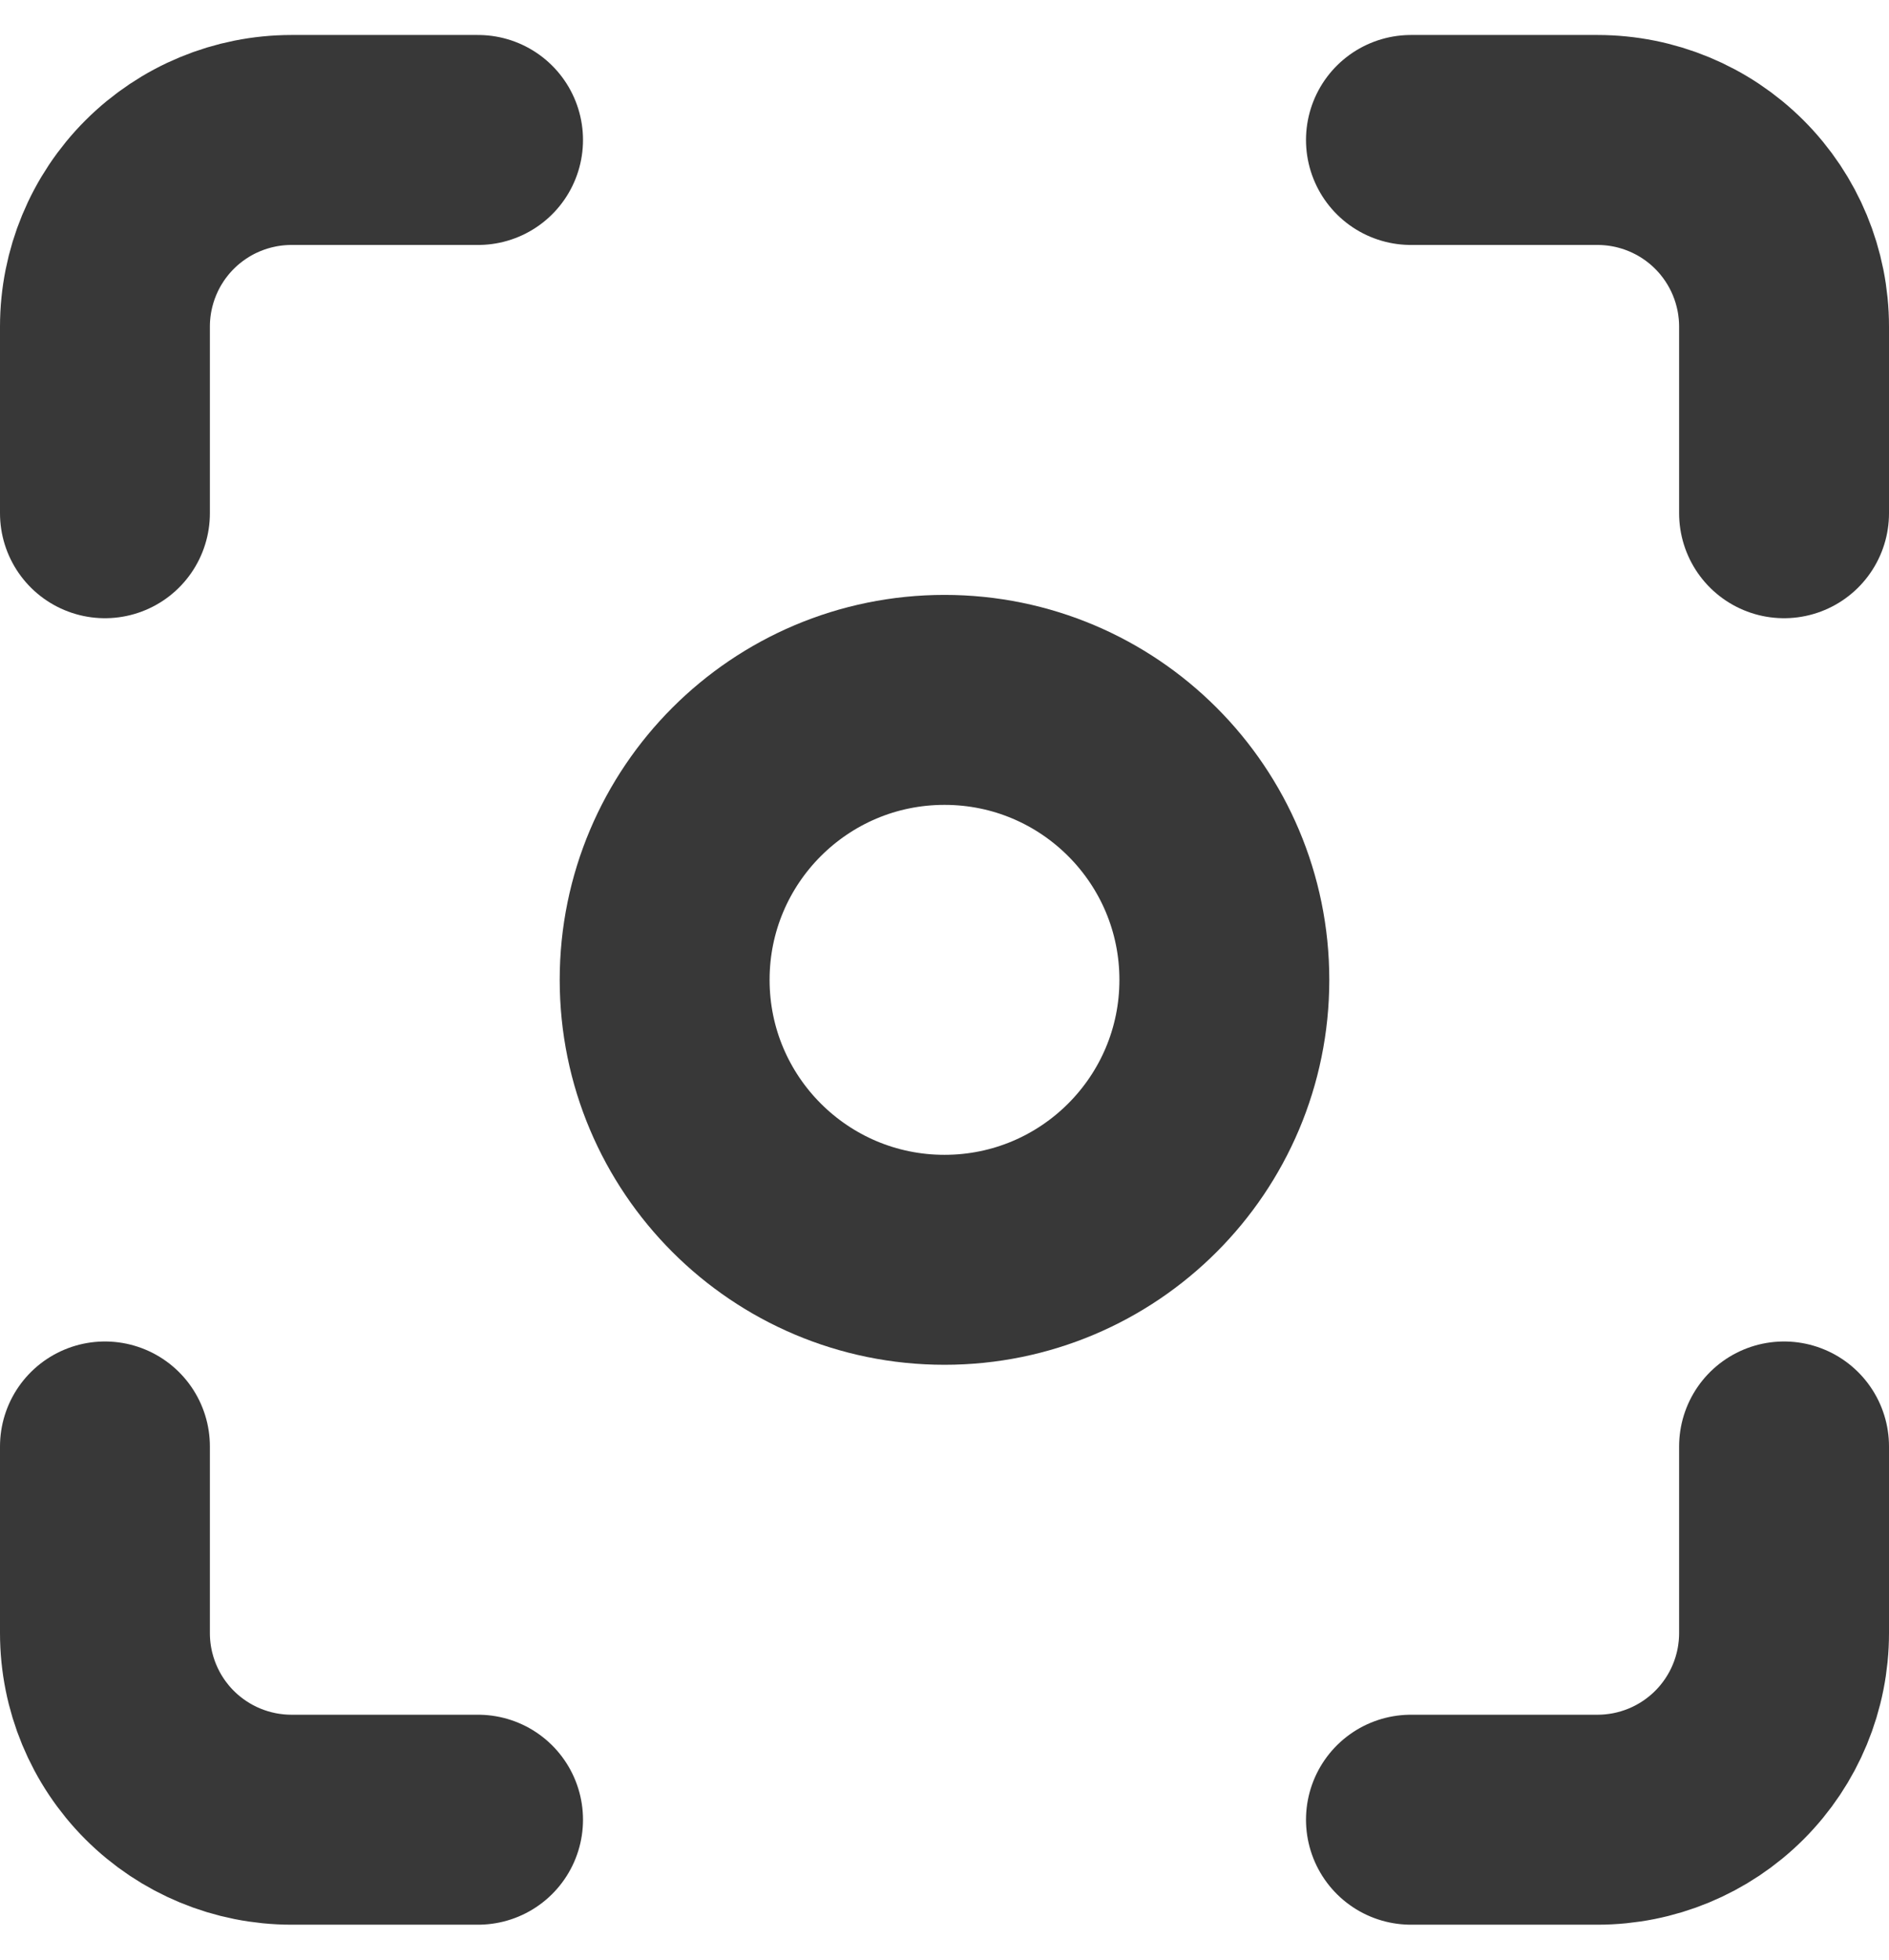
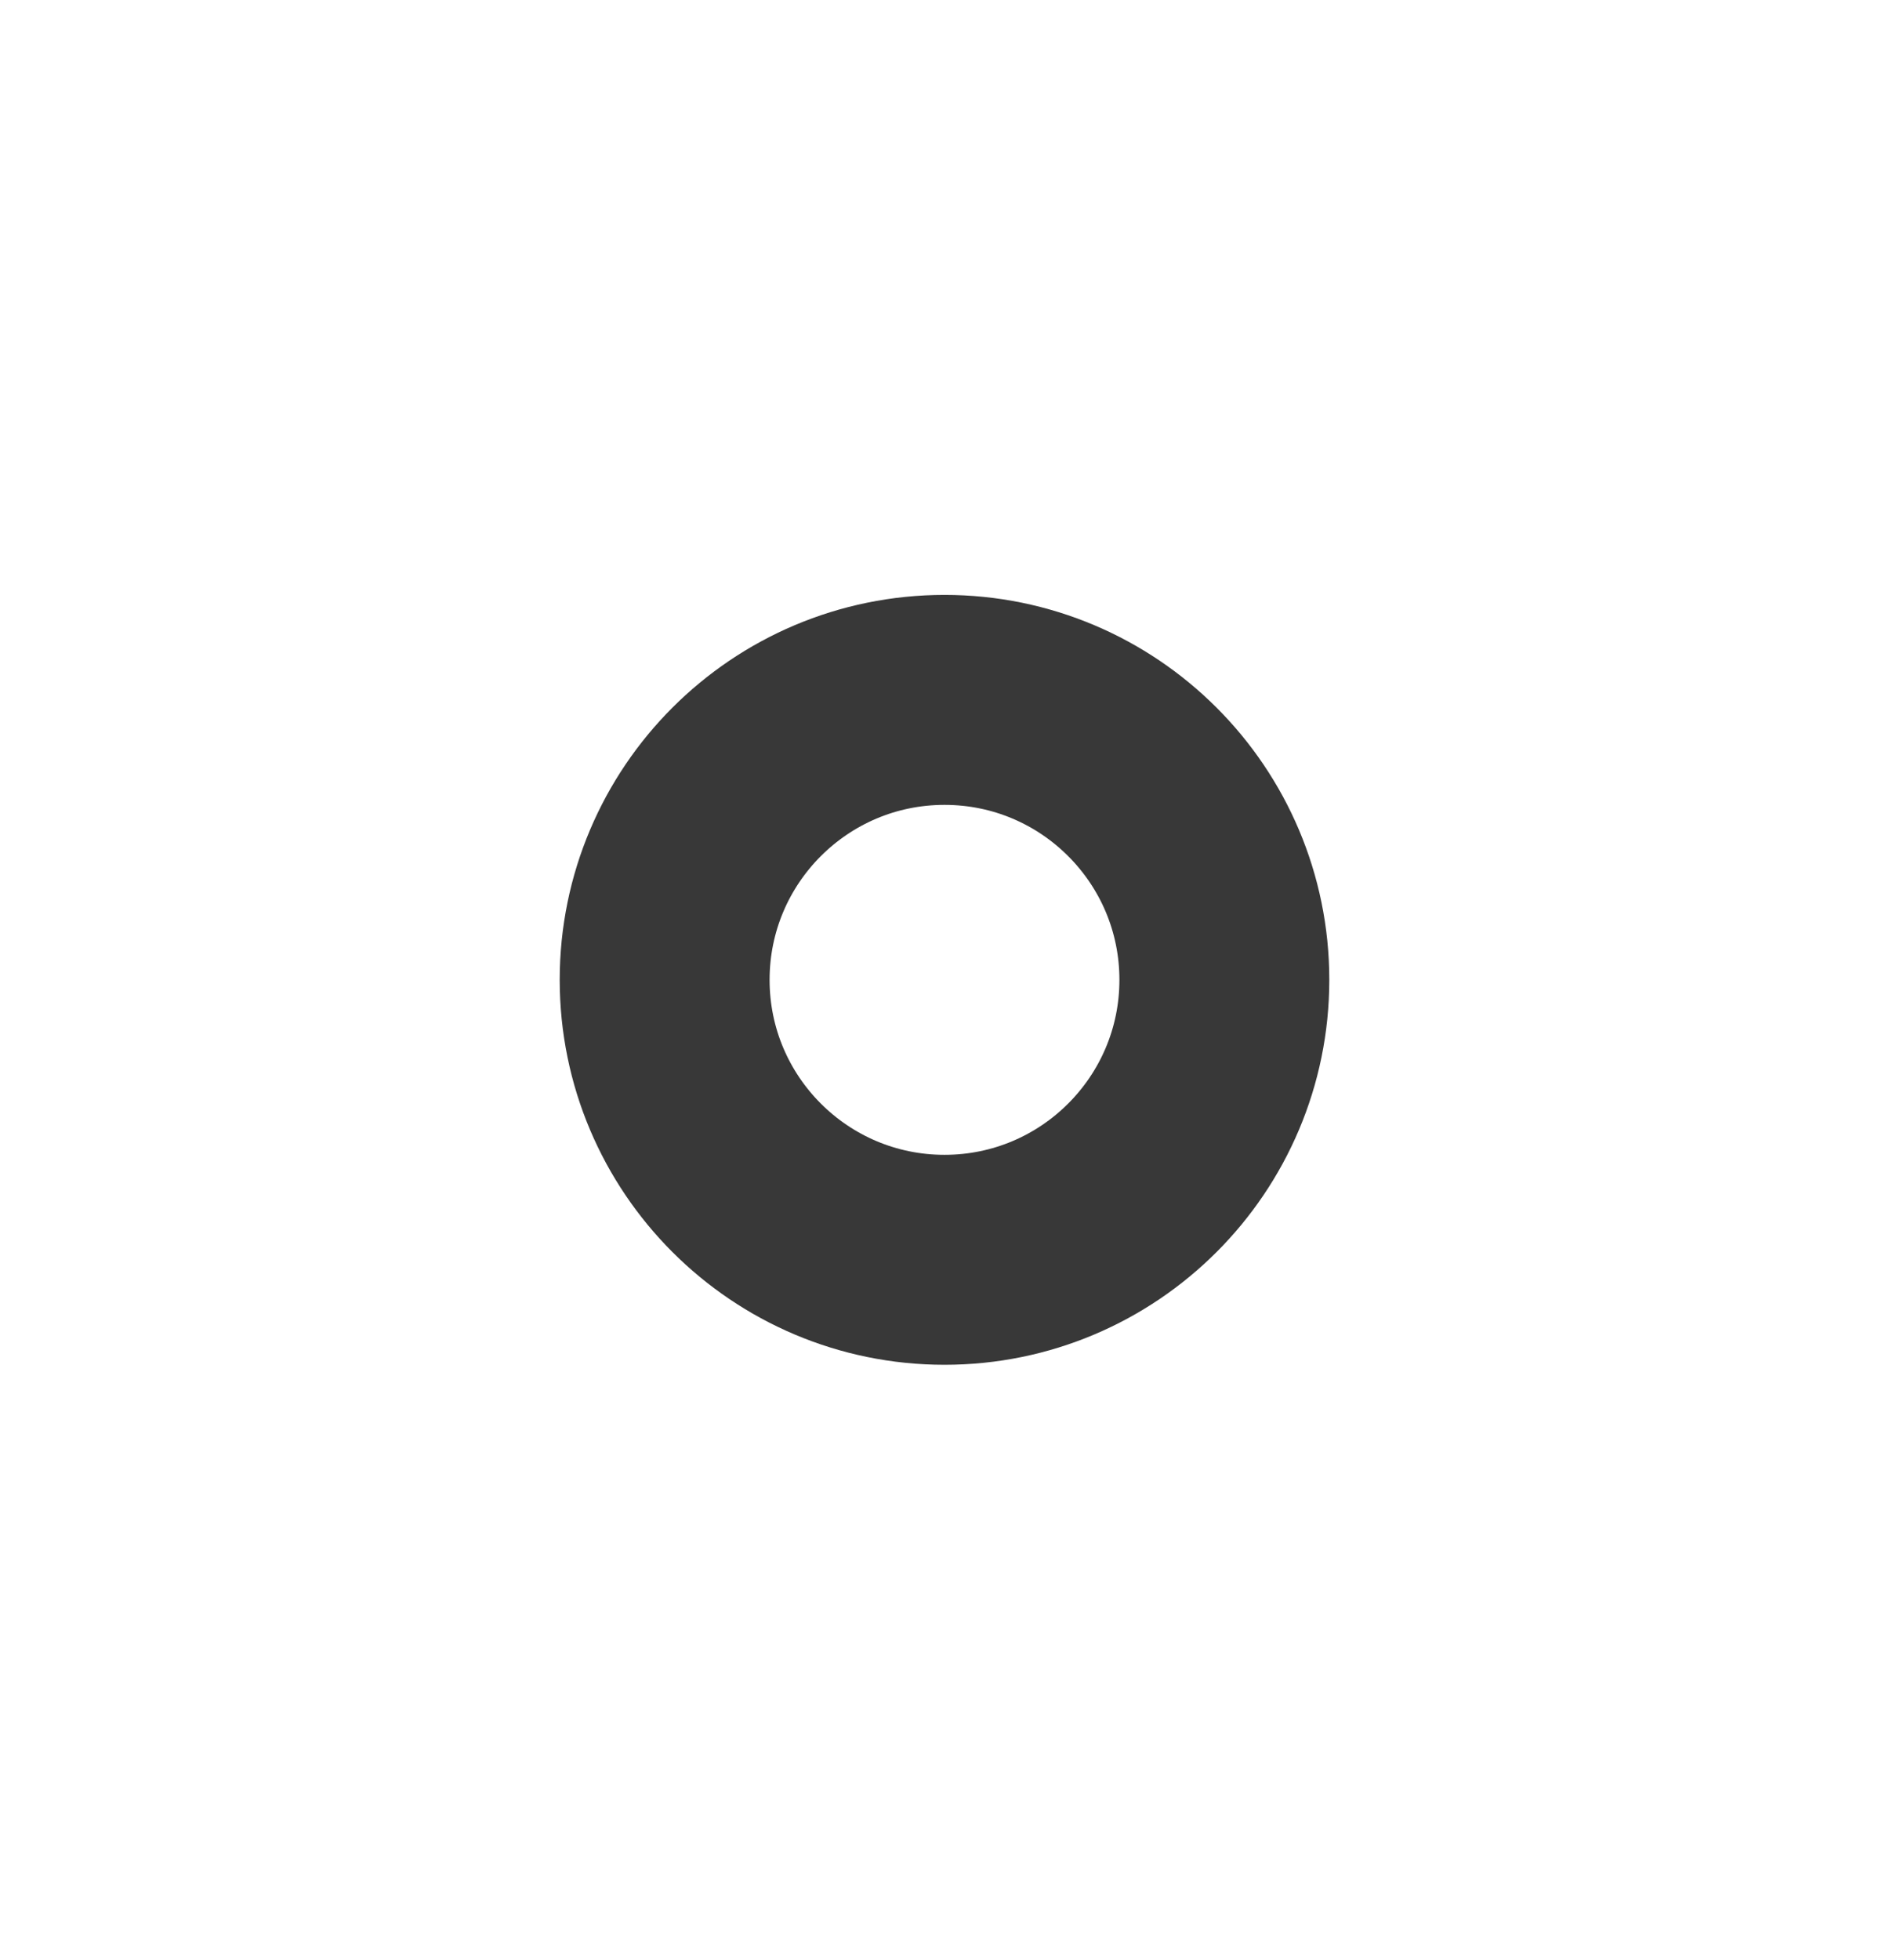
<svg xmlns="http://www.w3.org/2000/svg" width="27" height="28" viewBox="0 0 27 28" fill="none">
  <path d="M13.5 18C15.709 18 17.5 16.209 17.5 14C17.5 11.791 15.709 10 13.5 10C11.291 10 9.5 11.791 9.5 14C9.5 16.209 11.291 18 13.5 18Z" stroke="#383838" stroke-width="3" stroke-linecap="round" stroke-linejoin="round" />
-   <path d="M1.5 7.333V4.667C1.5 3.959 1.781 3.281 2.281 2.781C2.781 2.281 3.459 2 4.167 2H6.833M20.167 2H22.833C23.541 2 24.219 2.281 24.719 2.781C25.219 3.281 25.5 3.959 25.5 4.667V7.333M25.5 20.667V23.333C25.5 24.041 25.219 24.719 24.719 25.219C24.219 25.719 23.541 26 22.833 26H20.167M6.833 26H4.167C3.459 26 2.781 25.719 2.281 25.219C1.781 24.719 1.5 24.041 1.5 23.333V20.667" stroke="#383838" stroke-width="3" stroke-linecap="round" stroke-linejoin="round" />
</svg>